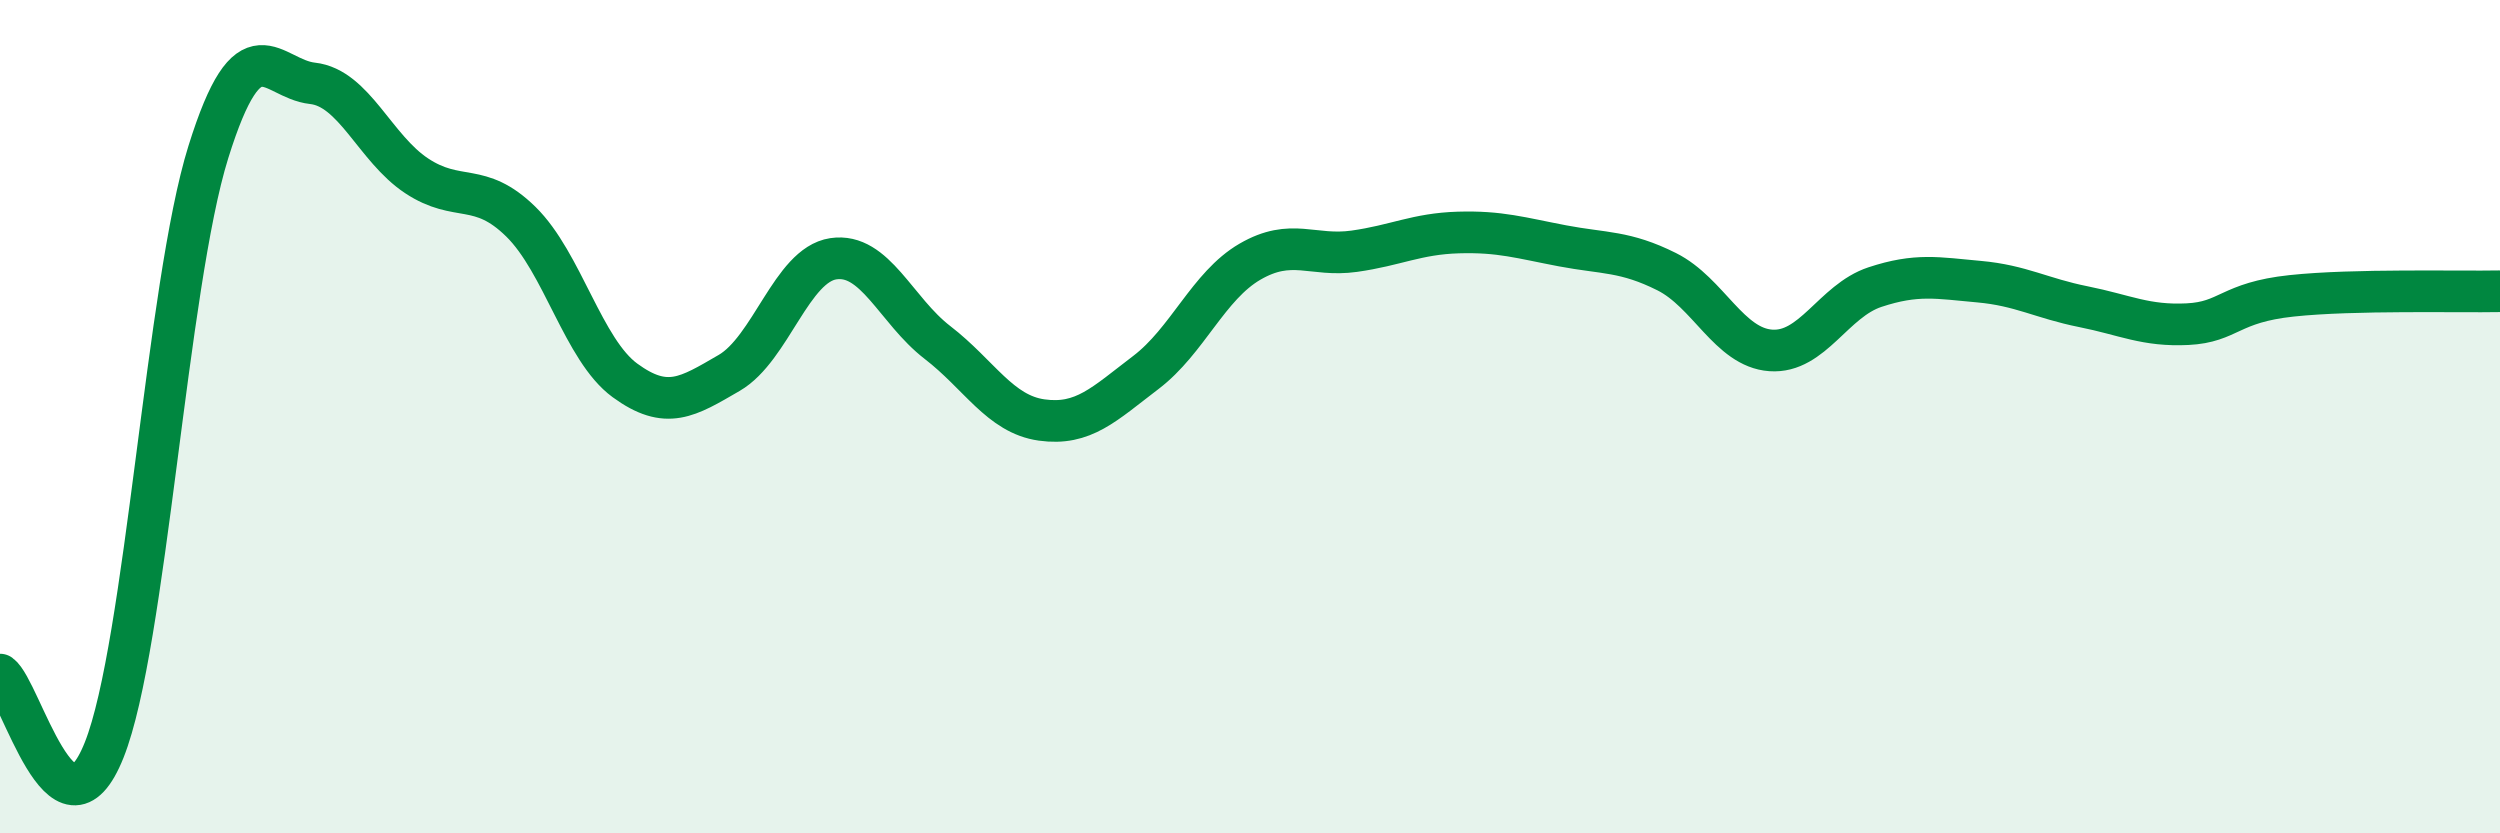
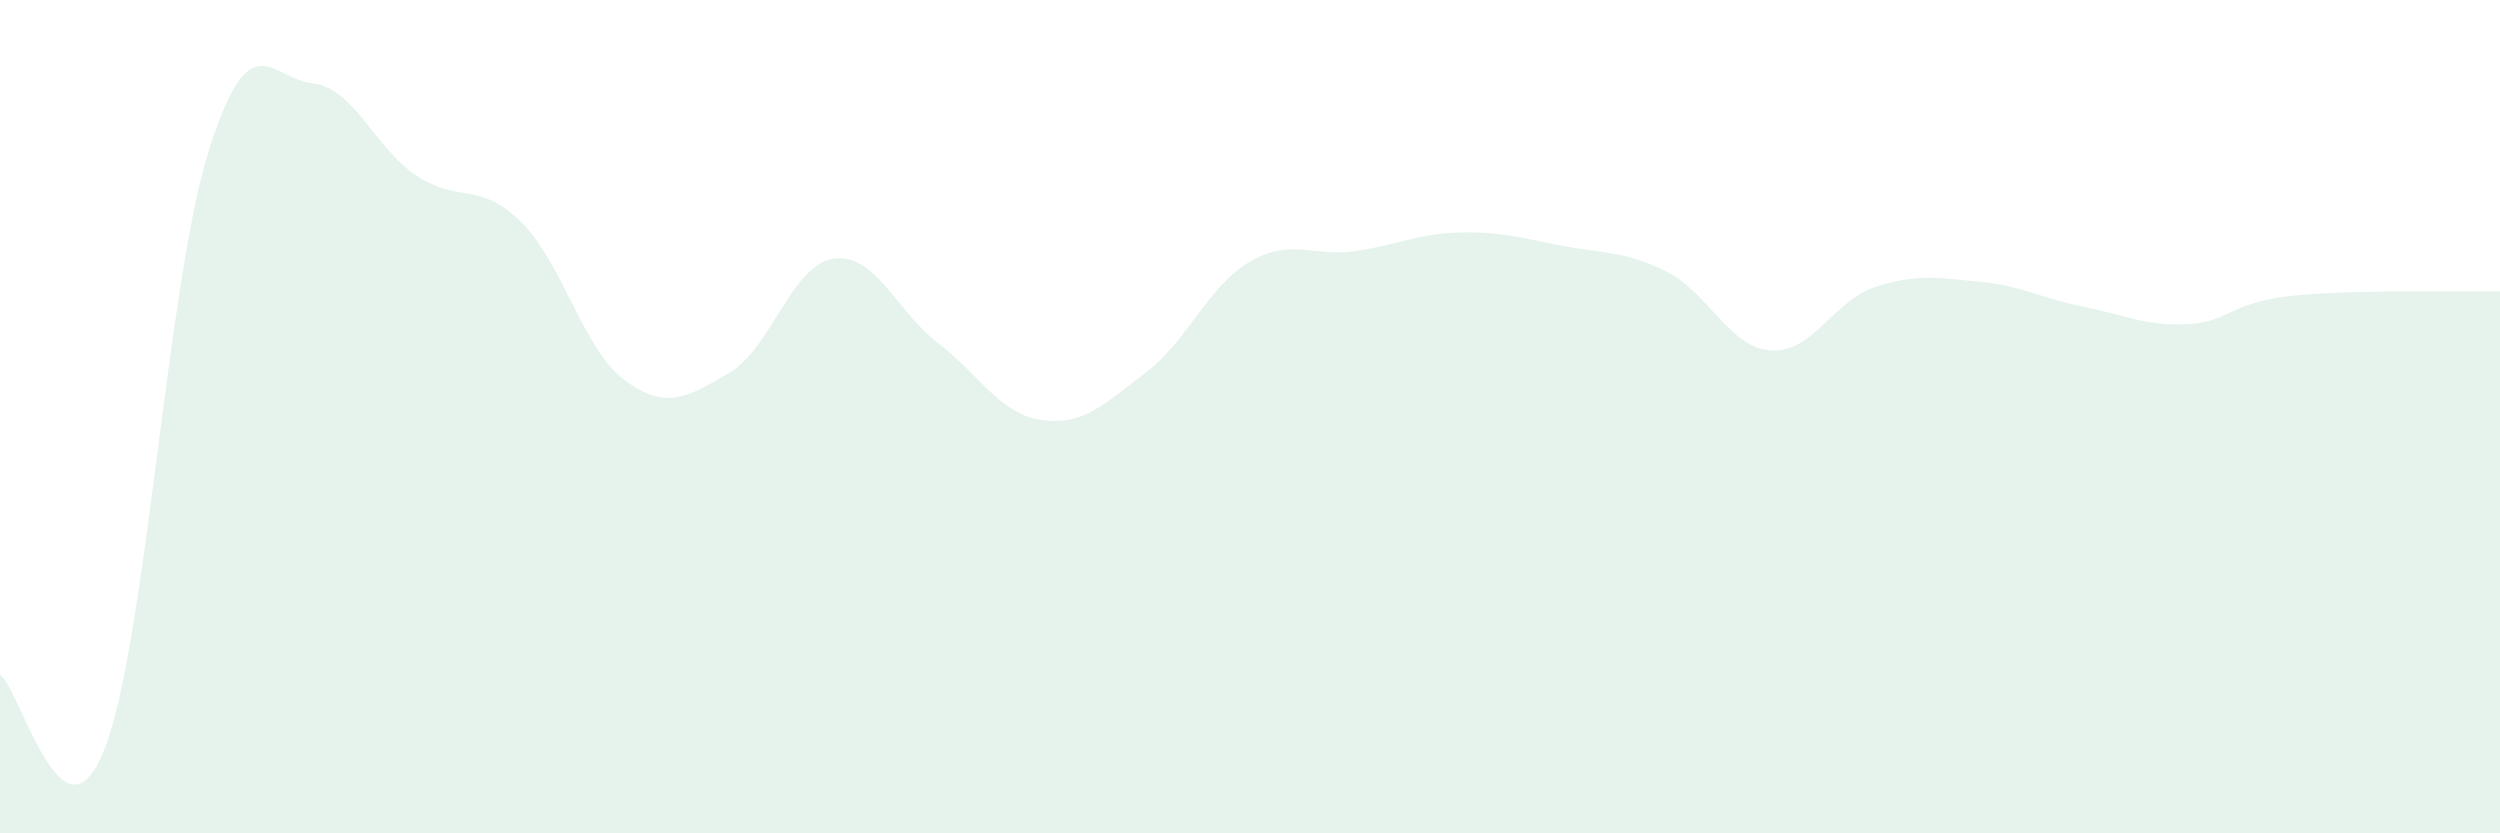
<svg xmlns="http://www.w3.org/2000/svg" width="60" height="20" viewBox="0 0 60 20">
  <path d="M 0,16.19 C 0.5,16.55 1.5,20.51 2.5,18 C 3.5,15.49 4,6.85 5,3.65 C 6,0.45 6.5,1.89 7.5,2 C 8.5,2.11 9,3.56 10,4.22 C 11,4.88 11.5,4.34 12.5,5.32 C 13.5,6.3 14,8.4 15,9.13 C 16,9.86 16.5,9.53 17.5,8.95 C 18.5,8.37 19,6.36 20,6.21 C 21,6.06 21.5,7.45 22.5,8.22 C 23.5,8.99 24,9.94 25,10.08 C 26,10.22 26.5,9.7 27.5,8.94 C 28.5,8.18 29,6.86 30,6.28 C 31,5.7 31.5,6.17 32.5,6.03 C 33.5,5.89 34,5.61 35,5.58 C 36,5.55 36.5,5.71 37.5,5.9 C 38.5,6.09 39,6.02 40,6.52 C 41,7.02 41.5,8.34 42.5,8.41 C 43.5,8.48 44,7.22 45,6.89 C 46,6.56 46.5,6.67 47.5,6.76 C 48.5,6.85 49,7.16 50,7.36 C 51,7.56 51.5,7.83 52.5,7.78 C 53.5,7.73 53.5,7.26 55,7.1 C 56.5,6.94 59,7.01 60,6.99L60 20L0 20Z" fill="#008740" opacity="0.1" stroke-linecap="round" stroke-linejoin="round" />
-   <path d="M 0,16.19 C 0.5,16.55 1.5,20.51 2.5,18 C 3.5,15.49 4,6.85 5,3.65 C 6,0.45 6.5,1.89 7.5,2 C 8.5,2.11 9,3.56 10,4.22 C 11,4.88 11.5,4.34 12.5,5.32 C 13.5,6.3 14,8.4 15,9.13 C 16,9.86 16.5,9.53 17.5,8.95 C 18.5,8.37 19,6.36 20,6.21 C 21,6.06 21.5,7.45 22.5,8.22 C 23.5,8.99 24,9.94 25,10.08 C 26,10.22 26.5,9.7 27.5,8.94 C 28.5,8.18 29,6.86 30,6.28 C 31,5.7 31.5,6.17 32.5,6.03 C 33.5,5.89 34,5.61 35,5.58 C 36,5.55 36.5,5.71 37.5,5.9 C 38.5,6.09 39,6.02 40,6.52 C 41,7.02 41.5,8.34 42.5,8.41 C 43.5,8.48 44,7.22 45,6.89 C 46,6.56 46.5,6.67 47.5,6.76 C 48.5,6.85 49,7.16 50,7.36 C 51,7.56 51.5,7.83 52.5,7.78 C 53.5,7.73 53.5,7.26 55,7.1 C 56.5,6.94 59,7.01 60,6.99" stroke="#008740" stroke-width="1" fill="none" stroke-linecap="round" stroke-linejoin="round" />
</svg>